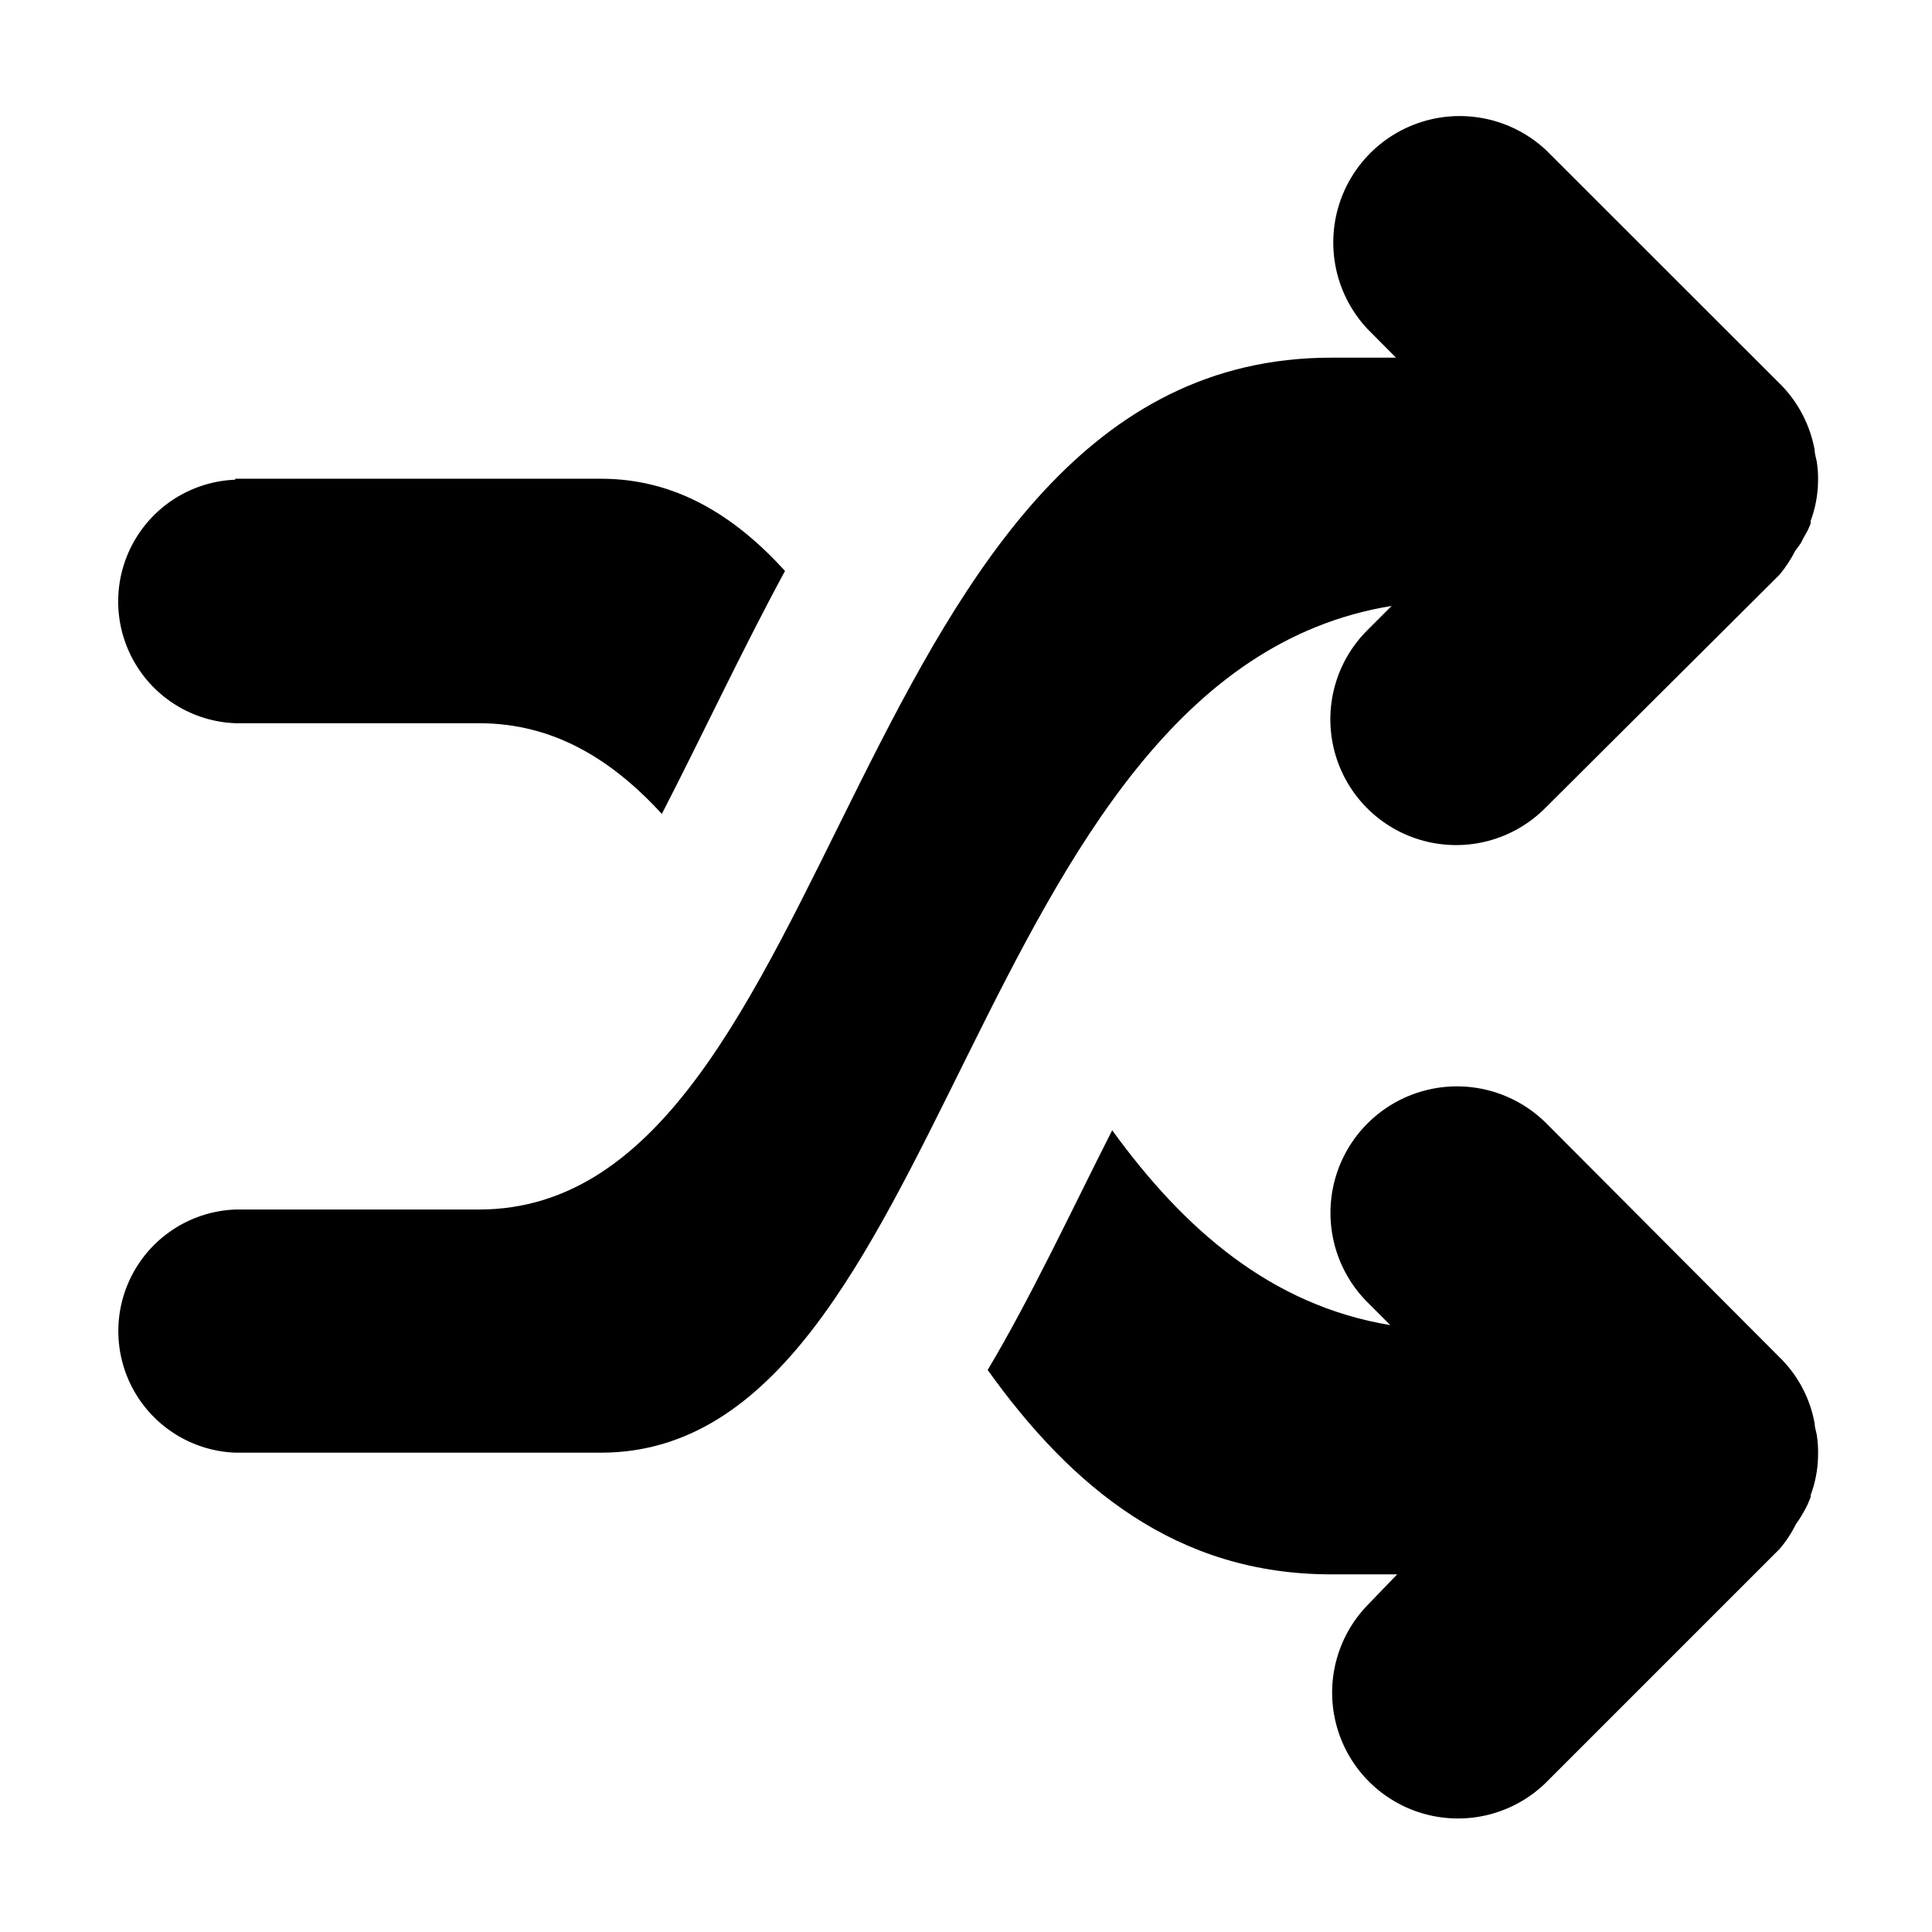
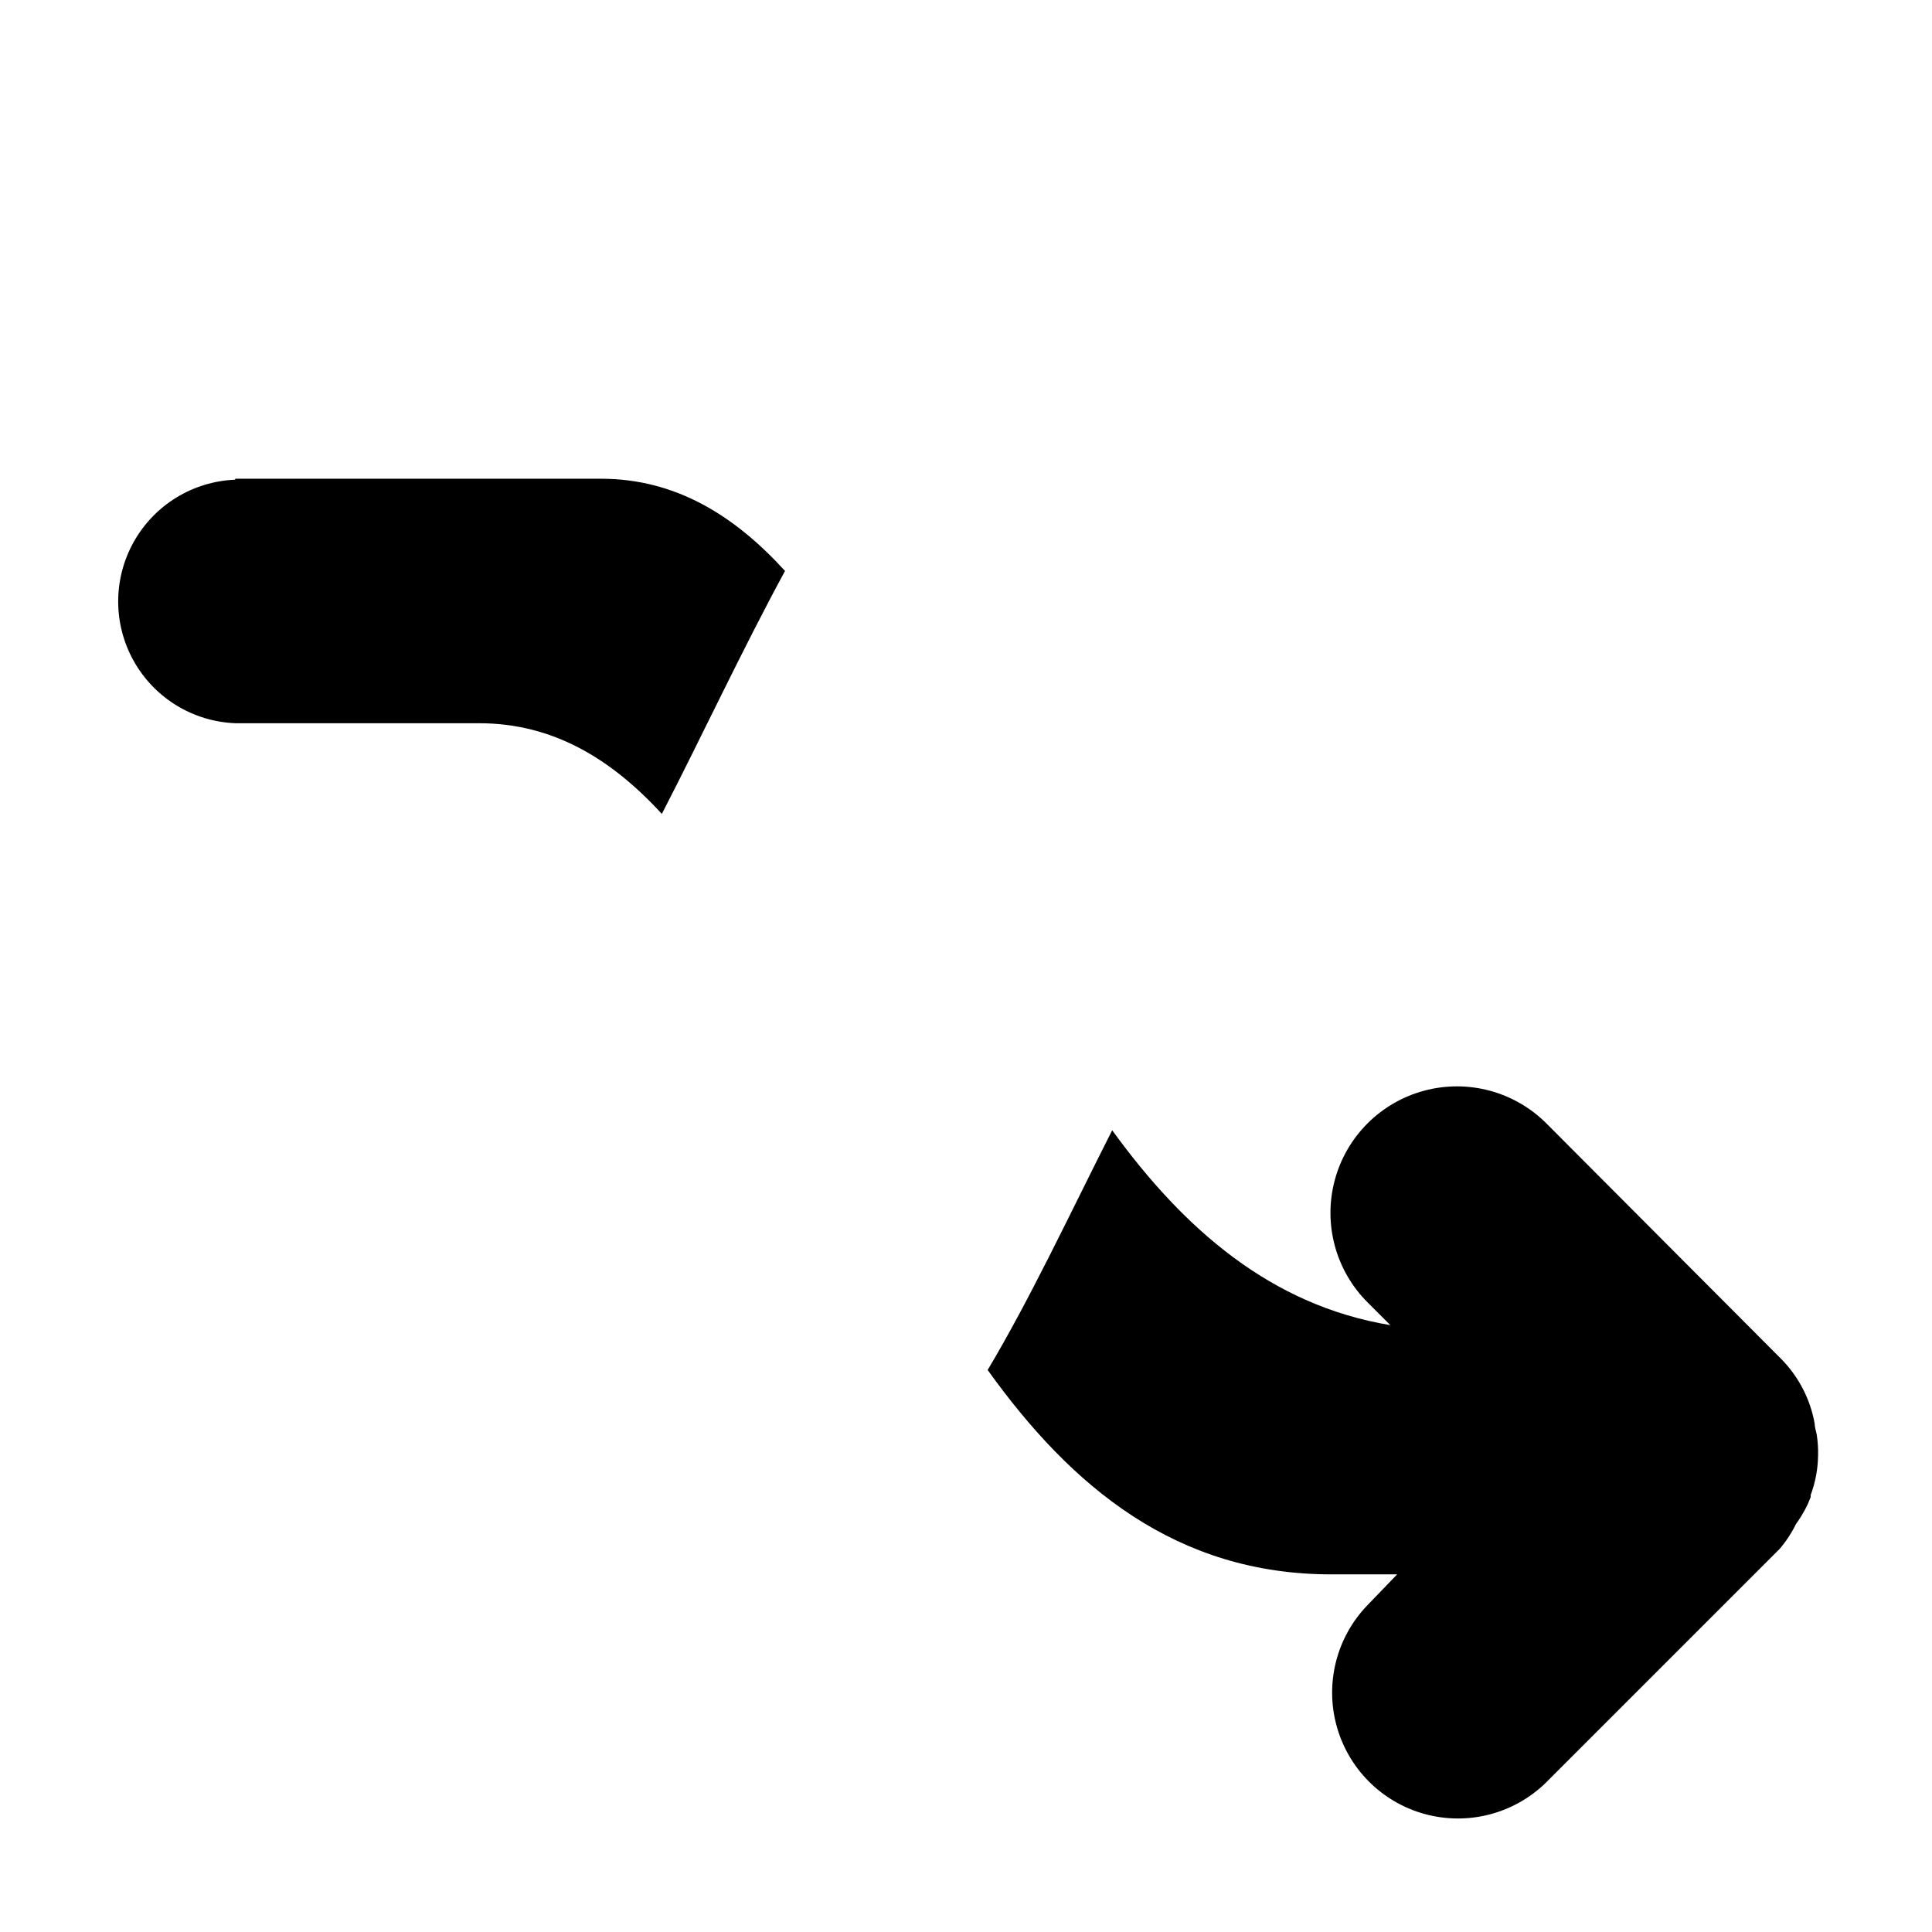
<svg xmlns="http://www.w3.org/2000/svg" fill="#000000" width="800px" height="800px" version="1.1" viewBox="144 144 512 512">
  <g>
    <path d="m206.34 270.87h96.93c19.648 0 35.266 9.621 48.77 24.434-11.535 21.262-21.965 43.684-32.645 64.391-13.453-14.66-28.918-24.031-48.418-24.031l-64.637-0.004c-11.227-0.441-21.414-6.688-26.902-16.488-5.492-9.805-5.492-21.754 0-31.555 5.488-9.805 15.676-16.051 26.902-16.492z" />
    <path d="m623.84 540.21v0.555l-0.707 1.715h0.004c-0.566 1.211-1.207 2.391-1.914 3.527-0.453 0.707-0.805 1.258-1.258 1.863h-0.004c-1.164 2.371-2.617 4.59-4.332 6.598l-62.172 62.172c-8.48 8.129-20.609 11.199-31.938 8.078-11.324-3.121-20.172-11.969-23.293-23.297-3.121-11.324-0.055-23.457 8.074-31.938l7.961-8.262h-17.48c-41.012 0-68.77-23.074-91.039-54.16 11.438-19.195 21.816-41.465 33-63.531 18.992 26.199 42.066 46.402 73.707 51.641l-6.047-6.047c-8.469-8.469-11.773-20.812-8.676-32.379 3.102-11.57 12.137-20.605 23.703-23.703 11.57-3.102 23.914 0.207 32.383 8.676l62.523 62.723c4.445 4.625 7.426 10.465 8.562 16.777 0 0.906 0.352 1.965 0.555 2.973 0.289 1.848 0.41 3.723 0.352 5.594-0.047 3.562-0.711 7.09-1.965 10.426z" />
-     <path d="m623.84 282.06v0.605c0 0.25-0.453 1.109-0.707 1.715-0.25 0.605-1.258 2.168-1.812 3.426v-0.004c-0.465 0.715-0.969 1.402-1.508 2.066-1.152 2.281-2.555 4.43-4.184 6.398l-62.172 61.918c-8.414 8.422-20.684 11.719-32.184 8.641-11.504-3.074-20.492-12.055-23.578-23.551-3.09-11.5 0.191-23.773 8.605-32.199l6.5-6.5c-112.8 18.293-116.98 224.4-209.54 224.4h-96.93c-11.211-0.441-21.383-6.68-26.863-16.465-5.477-9.785-5.477-21.719 0-31.504 5.481-9.789 15.652-16.023 26.863-16.469h64.586c96.883 0 96.883-225.75 225.86-225.75h17.18l-7.559-7.609c-8.02-8.551-10.984-20.672-7.824-31.957 3.164-11.289 11.996-20.102 23.293-23.242 11.293-3.137 23.406-0.145 31.941 7.891l62.523 62.473c4.418 4.664 7.394 10.508 8.562 16.828 0 1.008 0.352 2.016 0.555 3.074 0.293 1.812 0.414 3.652 0.352 5.492-0.062 3.527-0.727 7.019-1.965 10.328z" />
  </g>
</svg>